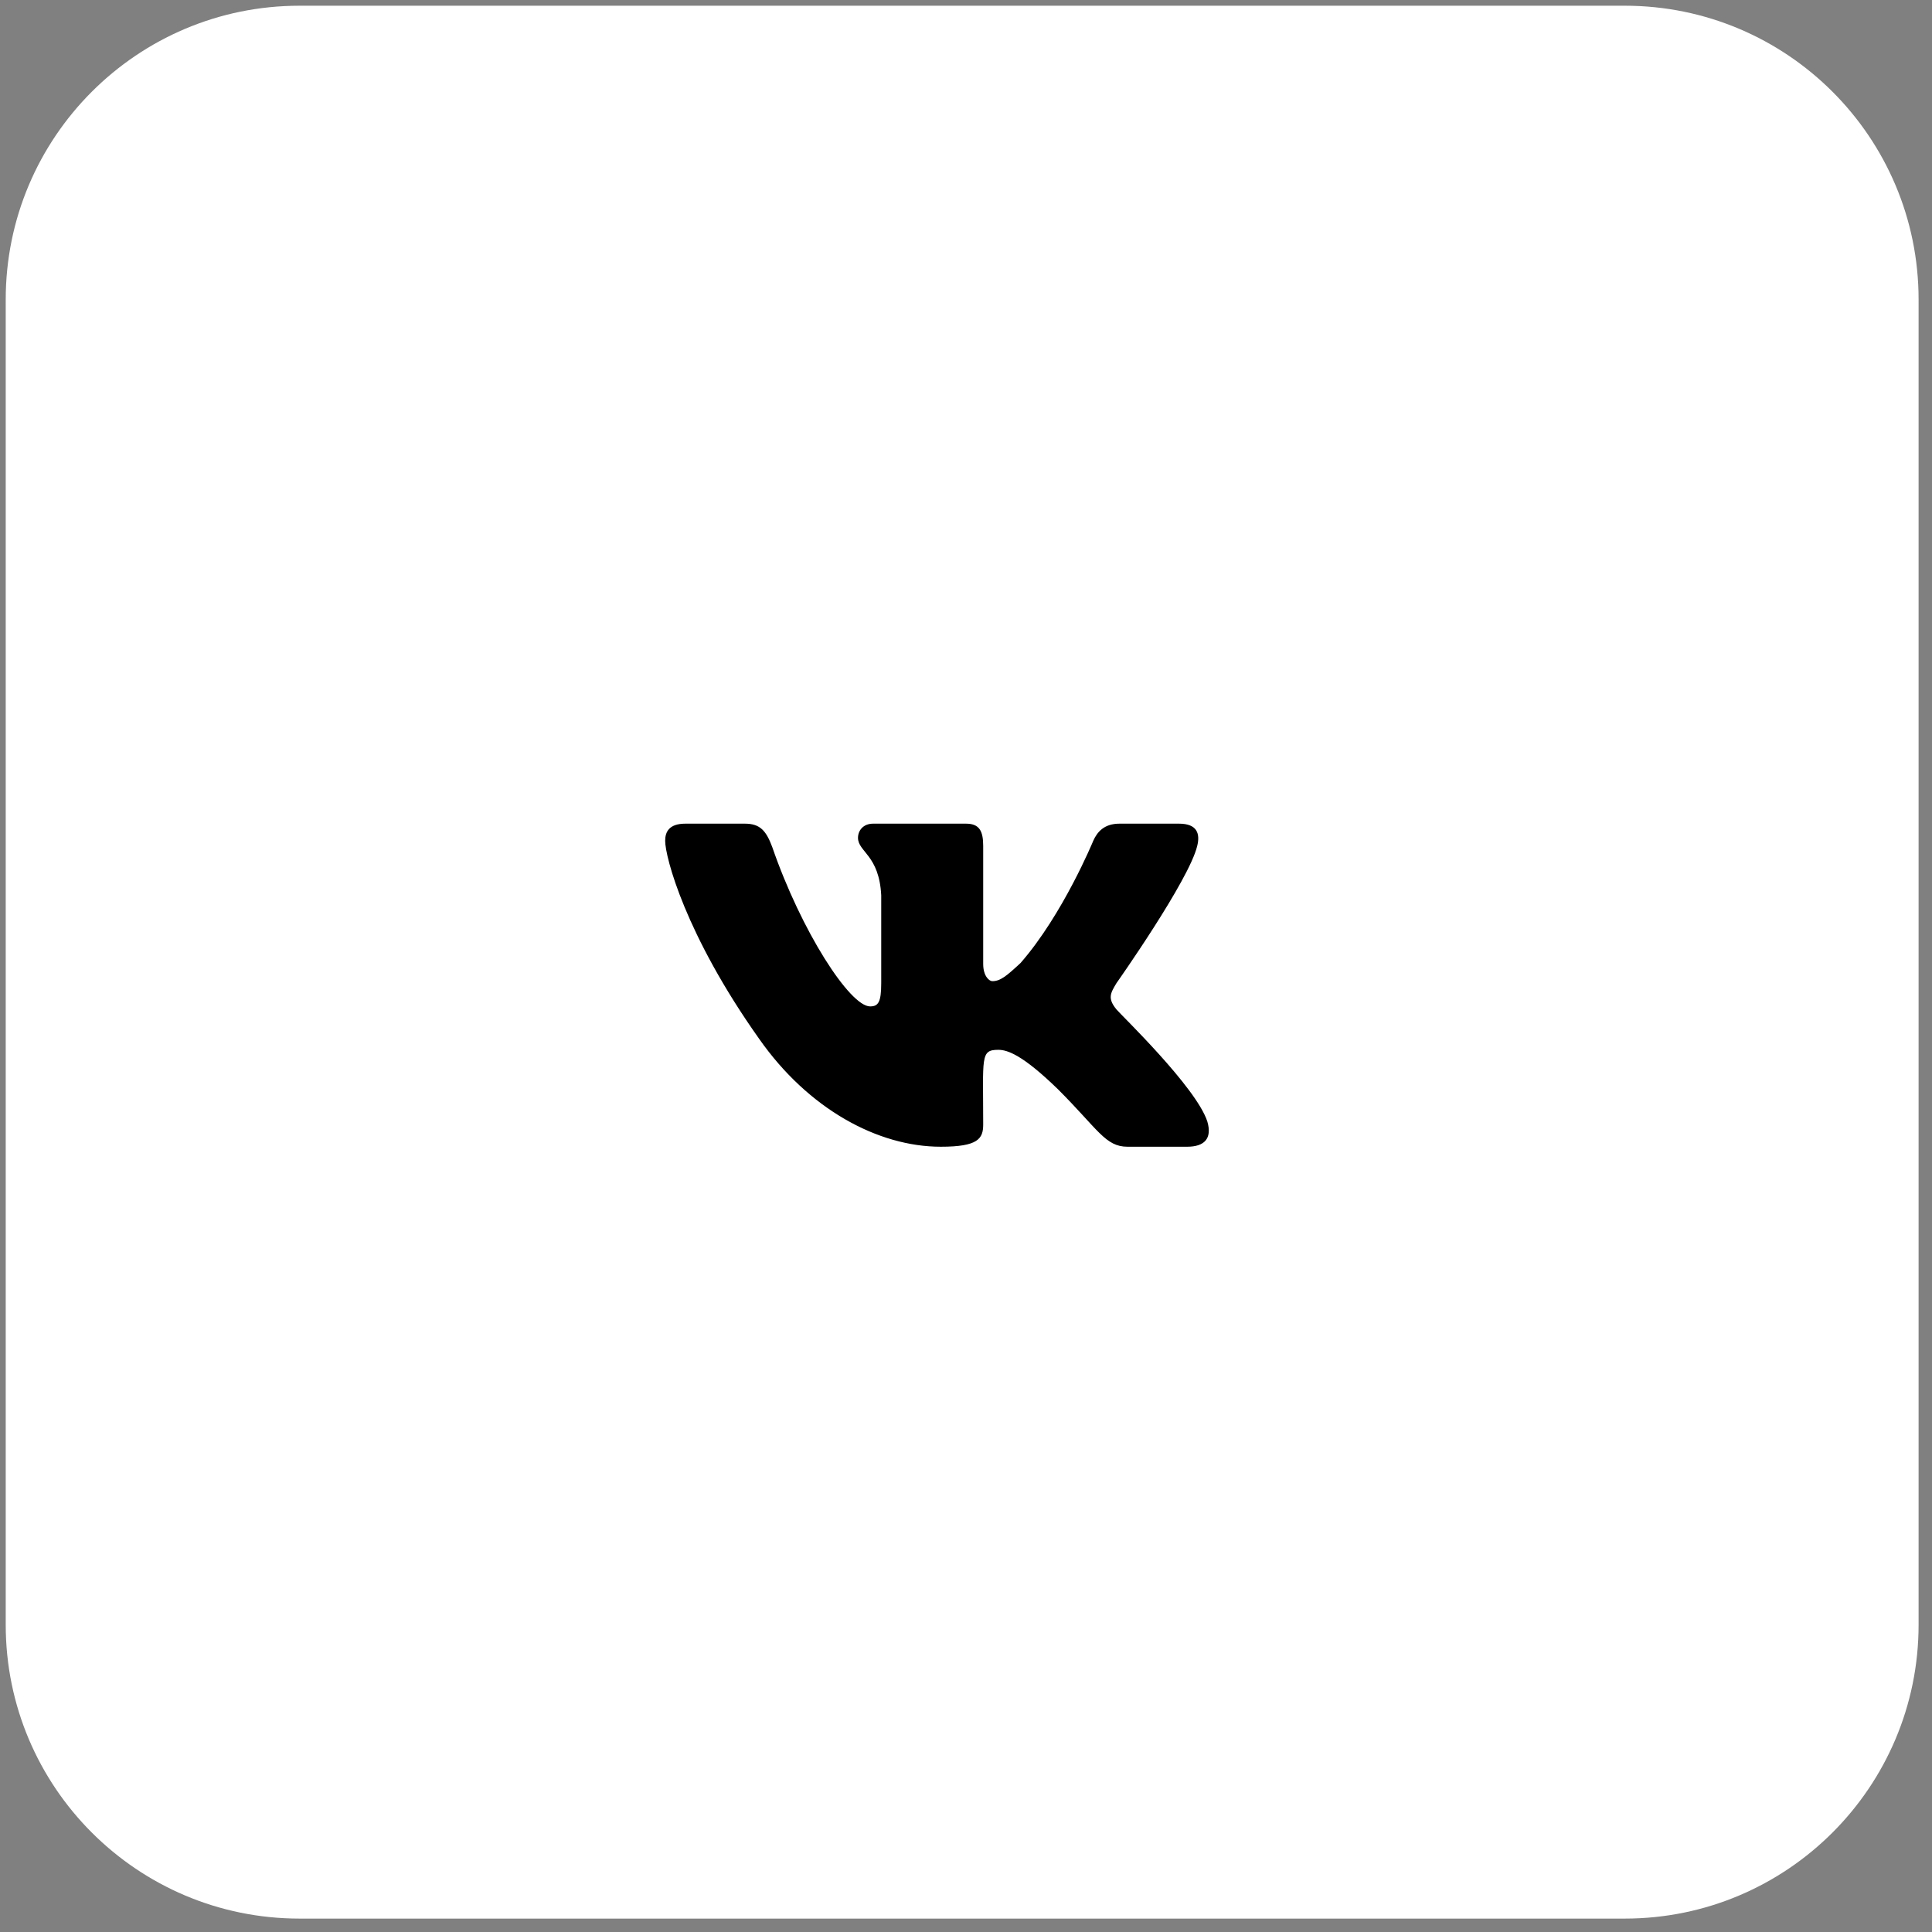
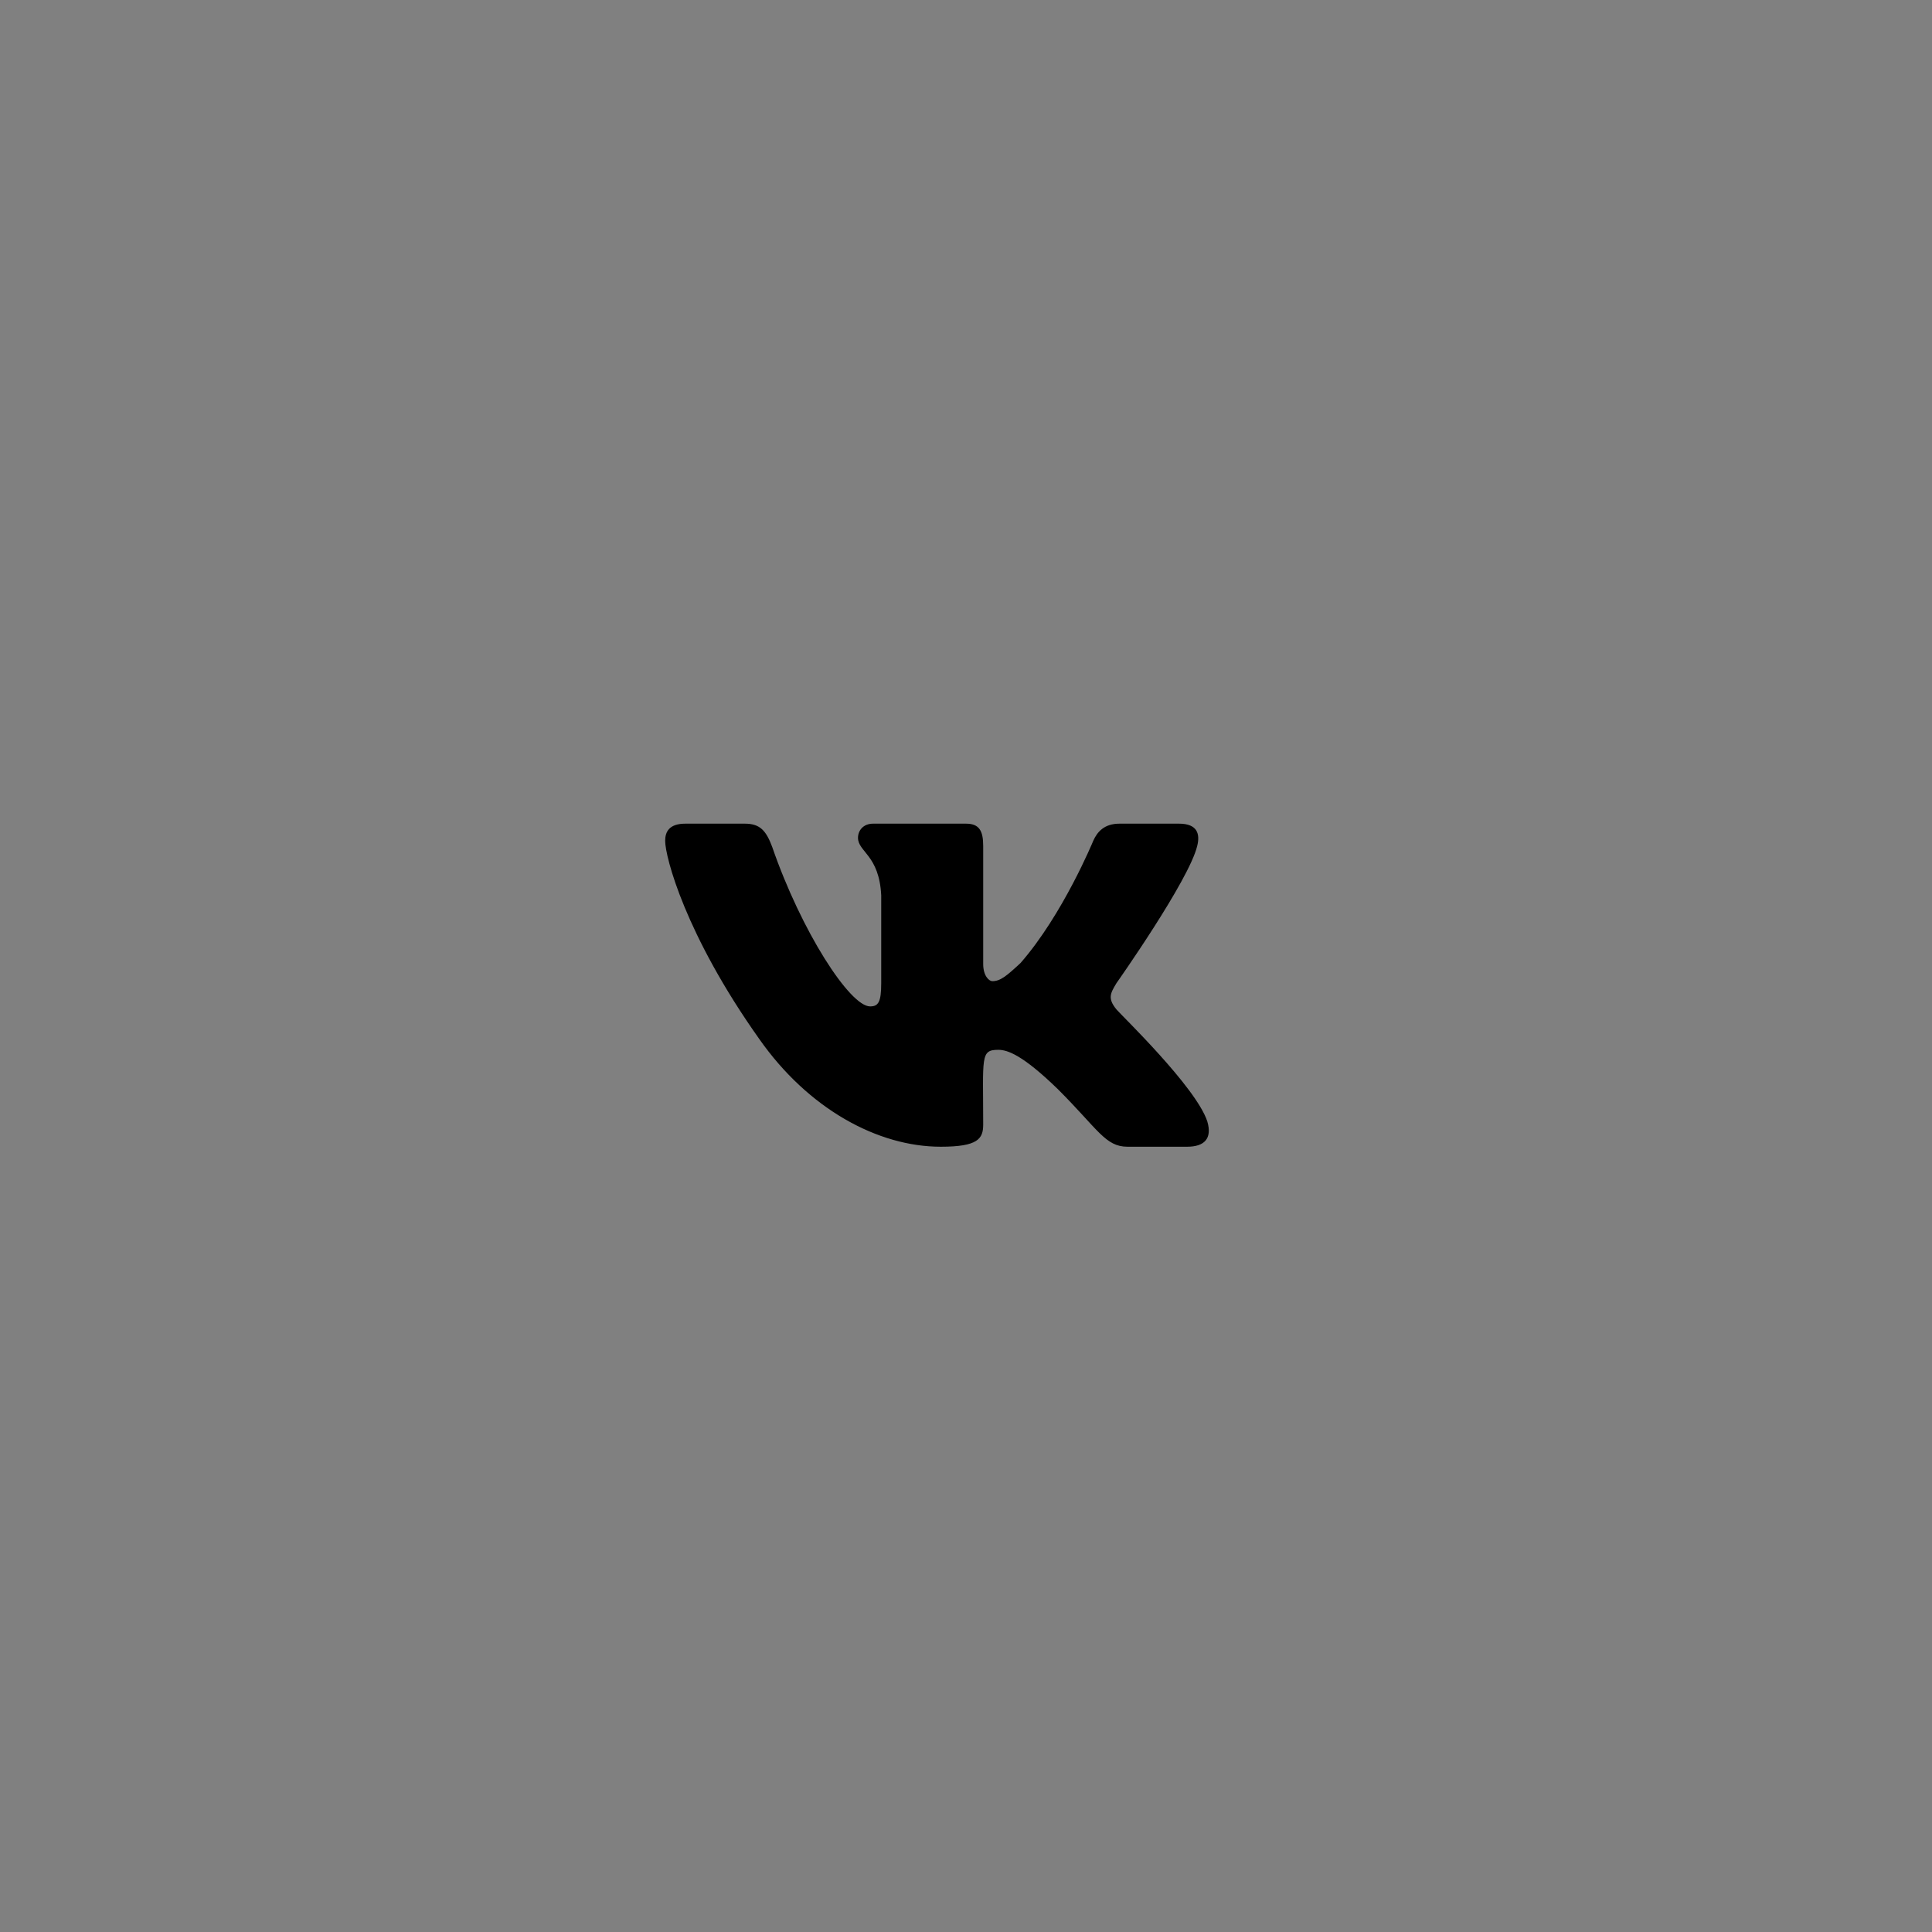
<svg xmlns="http://www.w3.org/2000/svg" width="101" height="101" viewBox="0 0 101 101" fill="none">
  <rect x="0" y="0" width="101" height="101" fill="#808080" stroke="none" />
  <g clip-path="url(#clip0_233_2)">
-     <path d="M84.94 0.299H15.658C7.175 0.299 0.299 7.175 0.299 15.658V84.94C0.299 93.422 7.175 100.299 15.658 100.299H84.94C93.422 100.299 100.299 93.422 100.299 84.94V15.658C100.299 7.175 93.422 0.299 84.94 0.299Z" fill="white" />
    <path d="M62.588 44.22C62.166 46.015 58.365 51.398 58.365 51.398C58.049 51.926 57.891 52.19 58.365 52.77C58.577 53.034 62.535 56.834 63.116 58.629C63.38 59.526 62.957 59.948 62.06 59.948H58.946C57.785 59.948 57.416 59.051 55.304 56.94C53.457 55.145 52.665 54.882 52.19 54.882C51.24 54.882 51.399 55.251 51.399 58.787C51.399 59.526 51.135 59.948 49.182 59.948C45.91 59.948 42.268 57.995 39.682 54.301C35.829 48.865 34.773 44.801 34.773 43.956C34.773 43.481 34.984 43.059 35.829 43.059H38.943C39.735 43.059 40.051 43.428 40.368 44.273C41.898 48.706 44.432 52.612 45.487 52.612C45.91 52.612 46.068 52.401 46.068 51.398V46.806C45.962 44.695 44.854 44.537 44.854 43.798C44.854 43.428 45.118 43.059 45.646 43.059H50.501C51.188 43.059 51.399 43.428 51.399 44.22V50.395C51.399 51.029 51.715 51.293 51.874 51.293C52.296 51.293 52.613 51.029 53.352 50.343C55.568 47.809 57.152 43.956 57.152 43.956C57.363 43.481 57.732 43.059 58.524 43.059H61.638C62.588 43.059 62.746 43.587 62.588 44.22Z" fill="black" />
  </g>
  <defs>
    <clipPath id="clip0_233_2">
      <rect width="101" height="101" fill="white" />
    </clipPath>
  </defs>
</svg>